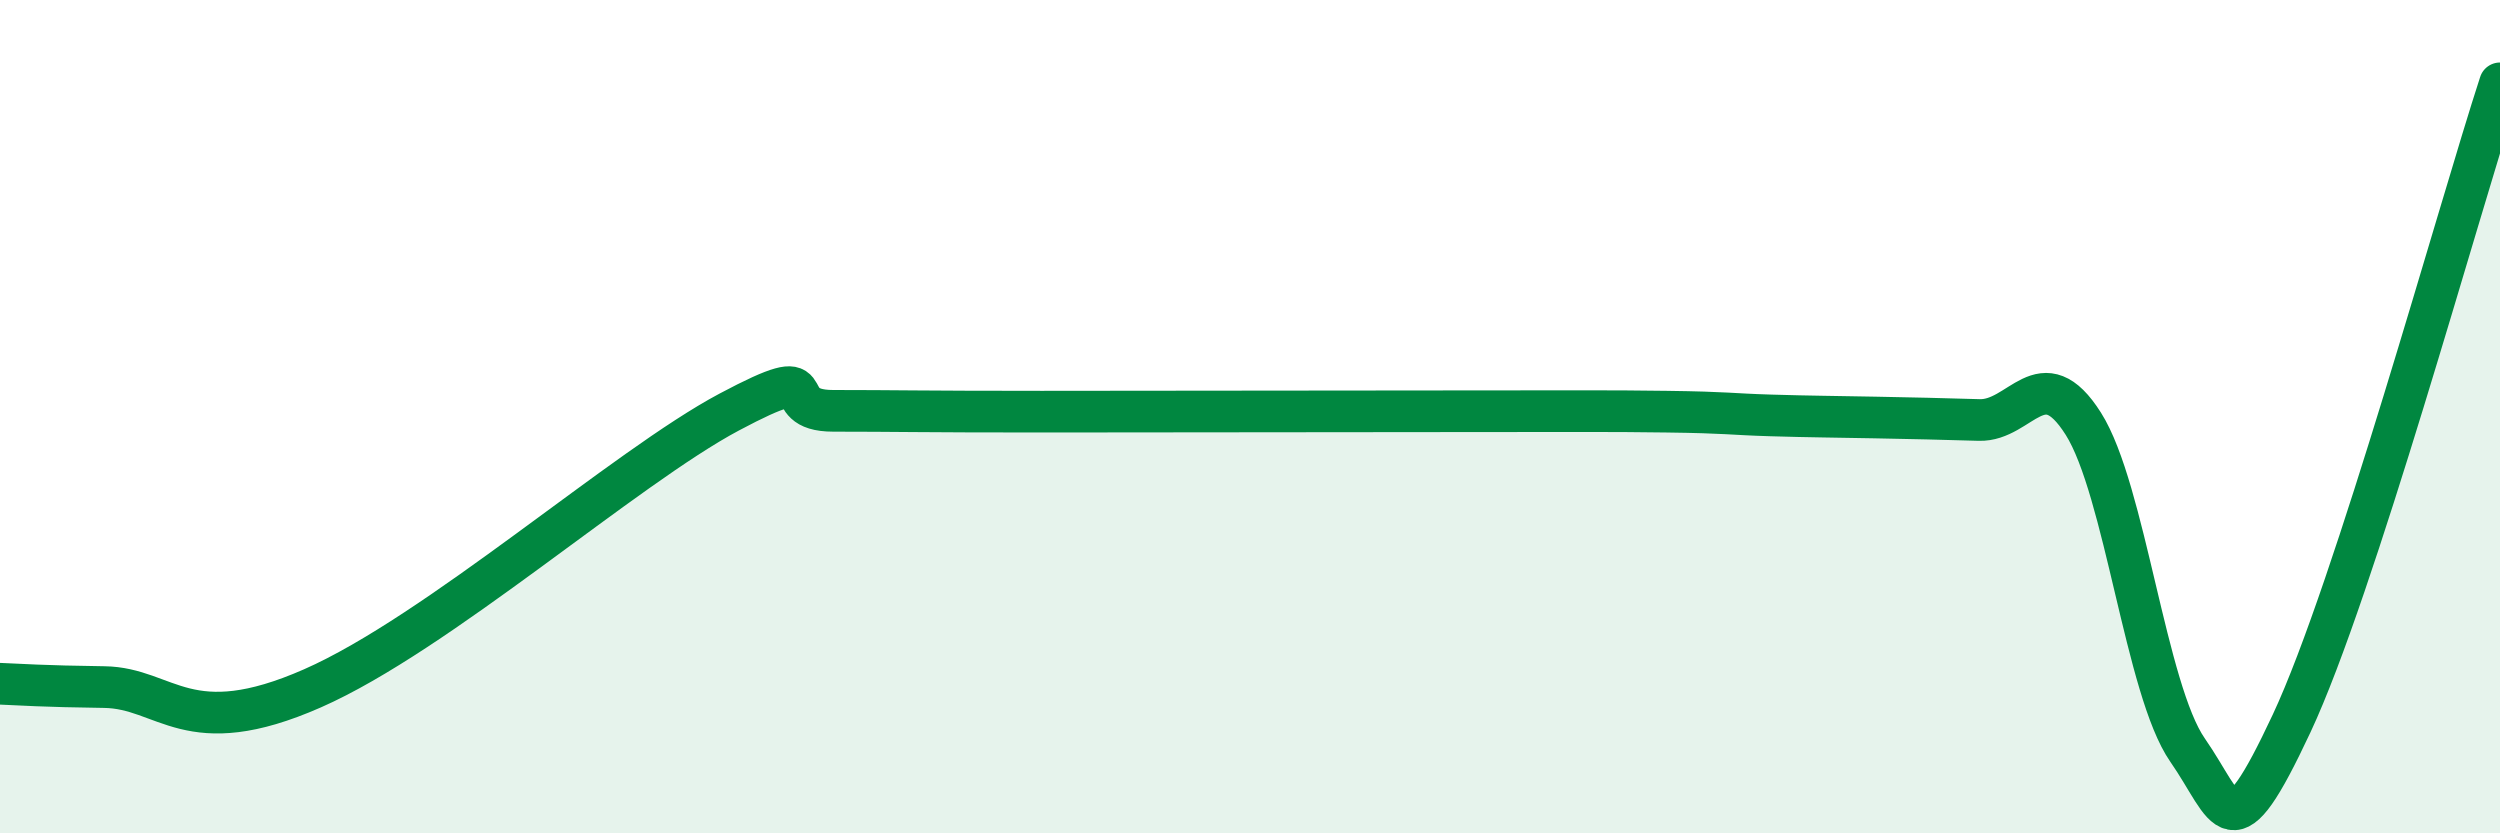
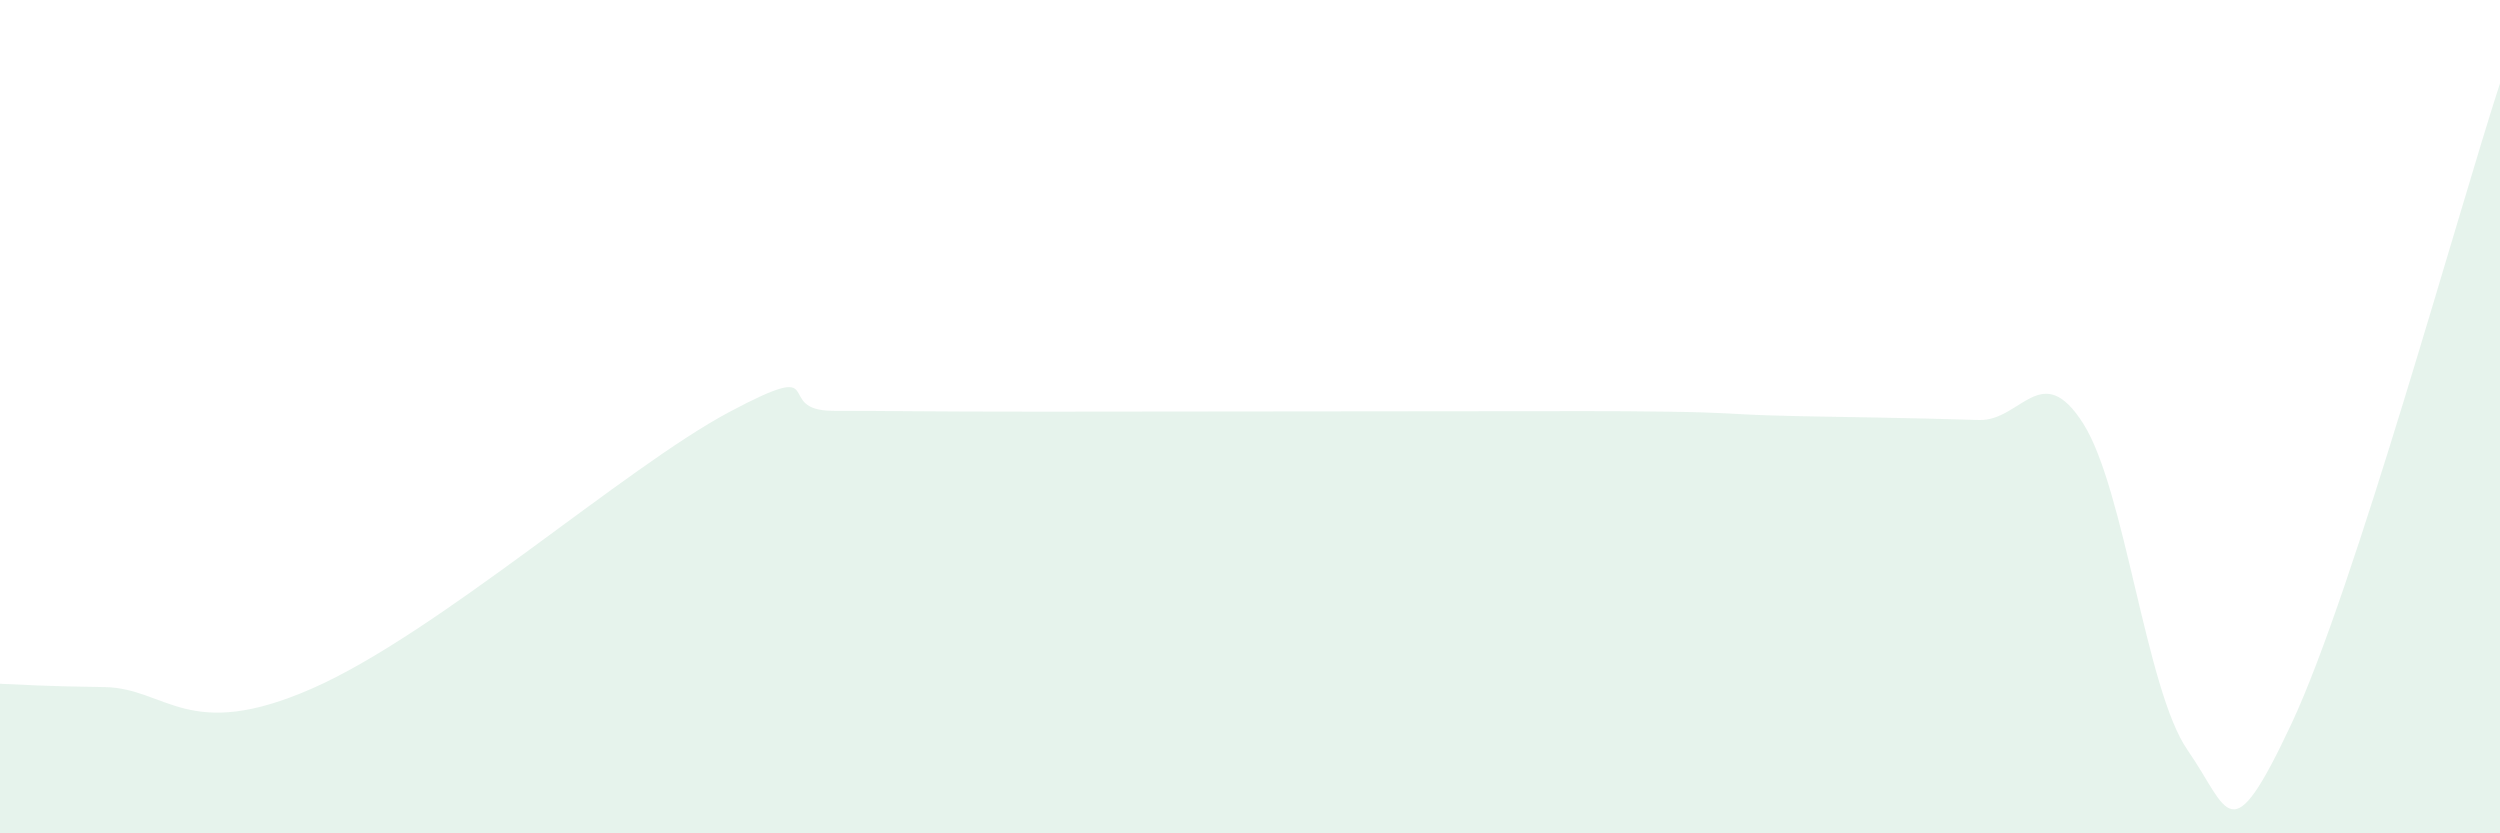
<svg xmlns="http://www.w3.org/2000/svg" width="60" height="20" viewBox="0 0 60 20">
  <path d="M 0,16.41 C 0.5,16.43 1,16.47 2.5,16.49 C 4,16.51 4.5,17.84 7.5,16.52 C 10.5,15.2 15,11.22 17.5,9.89 C 20,8.56 18.5,9.86 20,9.86 C 21.5,9.86 22,9.88 25,9.88 C 28,9.88 32,9.87 35,9.87 C 38,9.87 38.5,9.86 40,9.88 C 41.5,9.9 41.5,9.94 42.5,9.97 C 43.5,10 44,10 45,10.02 C 46,10.04 46.5,10.05 47.5,10.08 C 48.5,10.11 49,8.59 50,10.17 C 51,11.75 51.5,16.56 52.5,18 C 53.5,19.44 53.5,20.56 55,17.36 C 56.5,14.16 59,5.07 60,2L60 20L0 20Z" fill="#008740" opacity="0.1" stroke-linecap="round" stroke-linejoin="round" />
-   <path d="M 0,16.41 C 0.5,16.43 1,16.47 2.5,16.49 C 4,16.51 4.5,17.84 7.5,16.52 C 10.5,15.2 15,11.22 17.5,9.89 C 20,8.56 18.5,9.86 20,9.86 C 21.5,9.86 22,9.88 25,9.88 C 28,9.88 32,9.87 35,9.87 C 38,9.87 38.5,9.86 40,9.88 C 41.5,9.9 41.5,9.94 42.5,9.97 C 43.5,10 44,10 45,10.02 C 46,10.04 46.5,10.05 47.5,10.08 C 48.5,10.11 49,8.59 50,10.17 C 51,11.75 51.5,16.56 52.5,18 C 53.5,19.44 53.5,20.56 55,17.36 C 56.5,14.16 59,5.07 60,2" stroke="#008740" stroke-width="1" fill="none" stroke-linecap="round" stroke-linejoin="round" />
</svg>